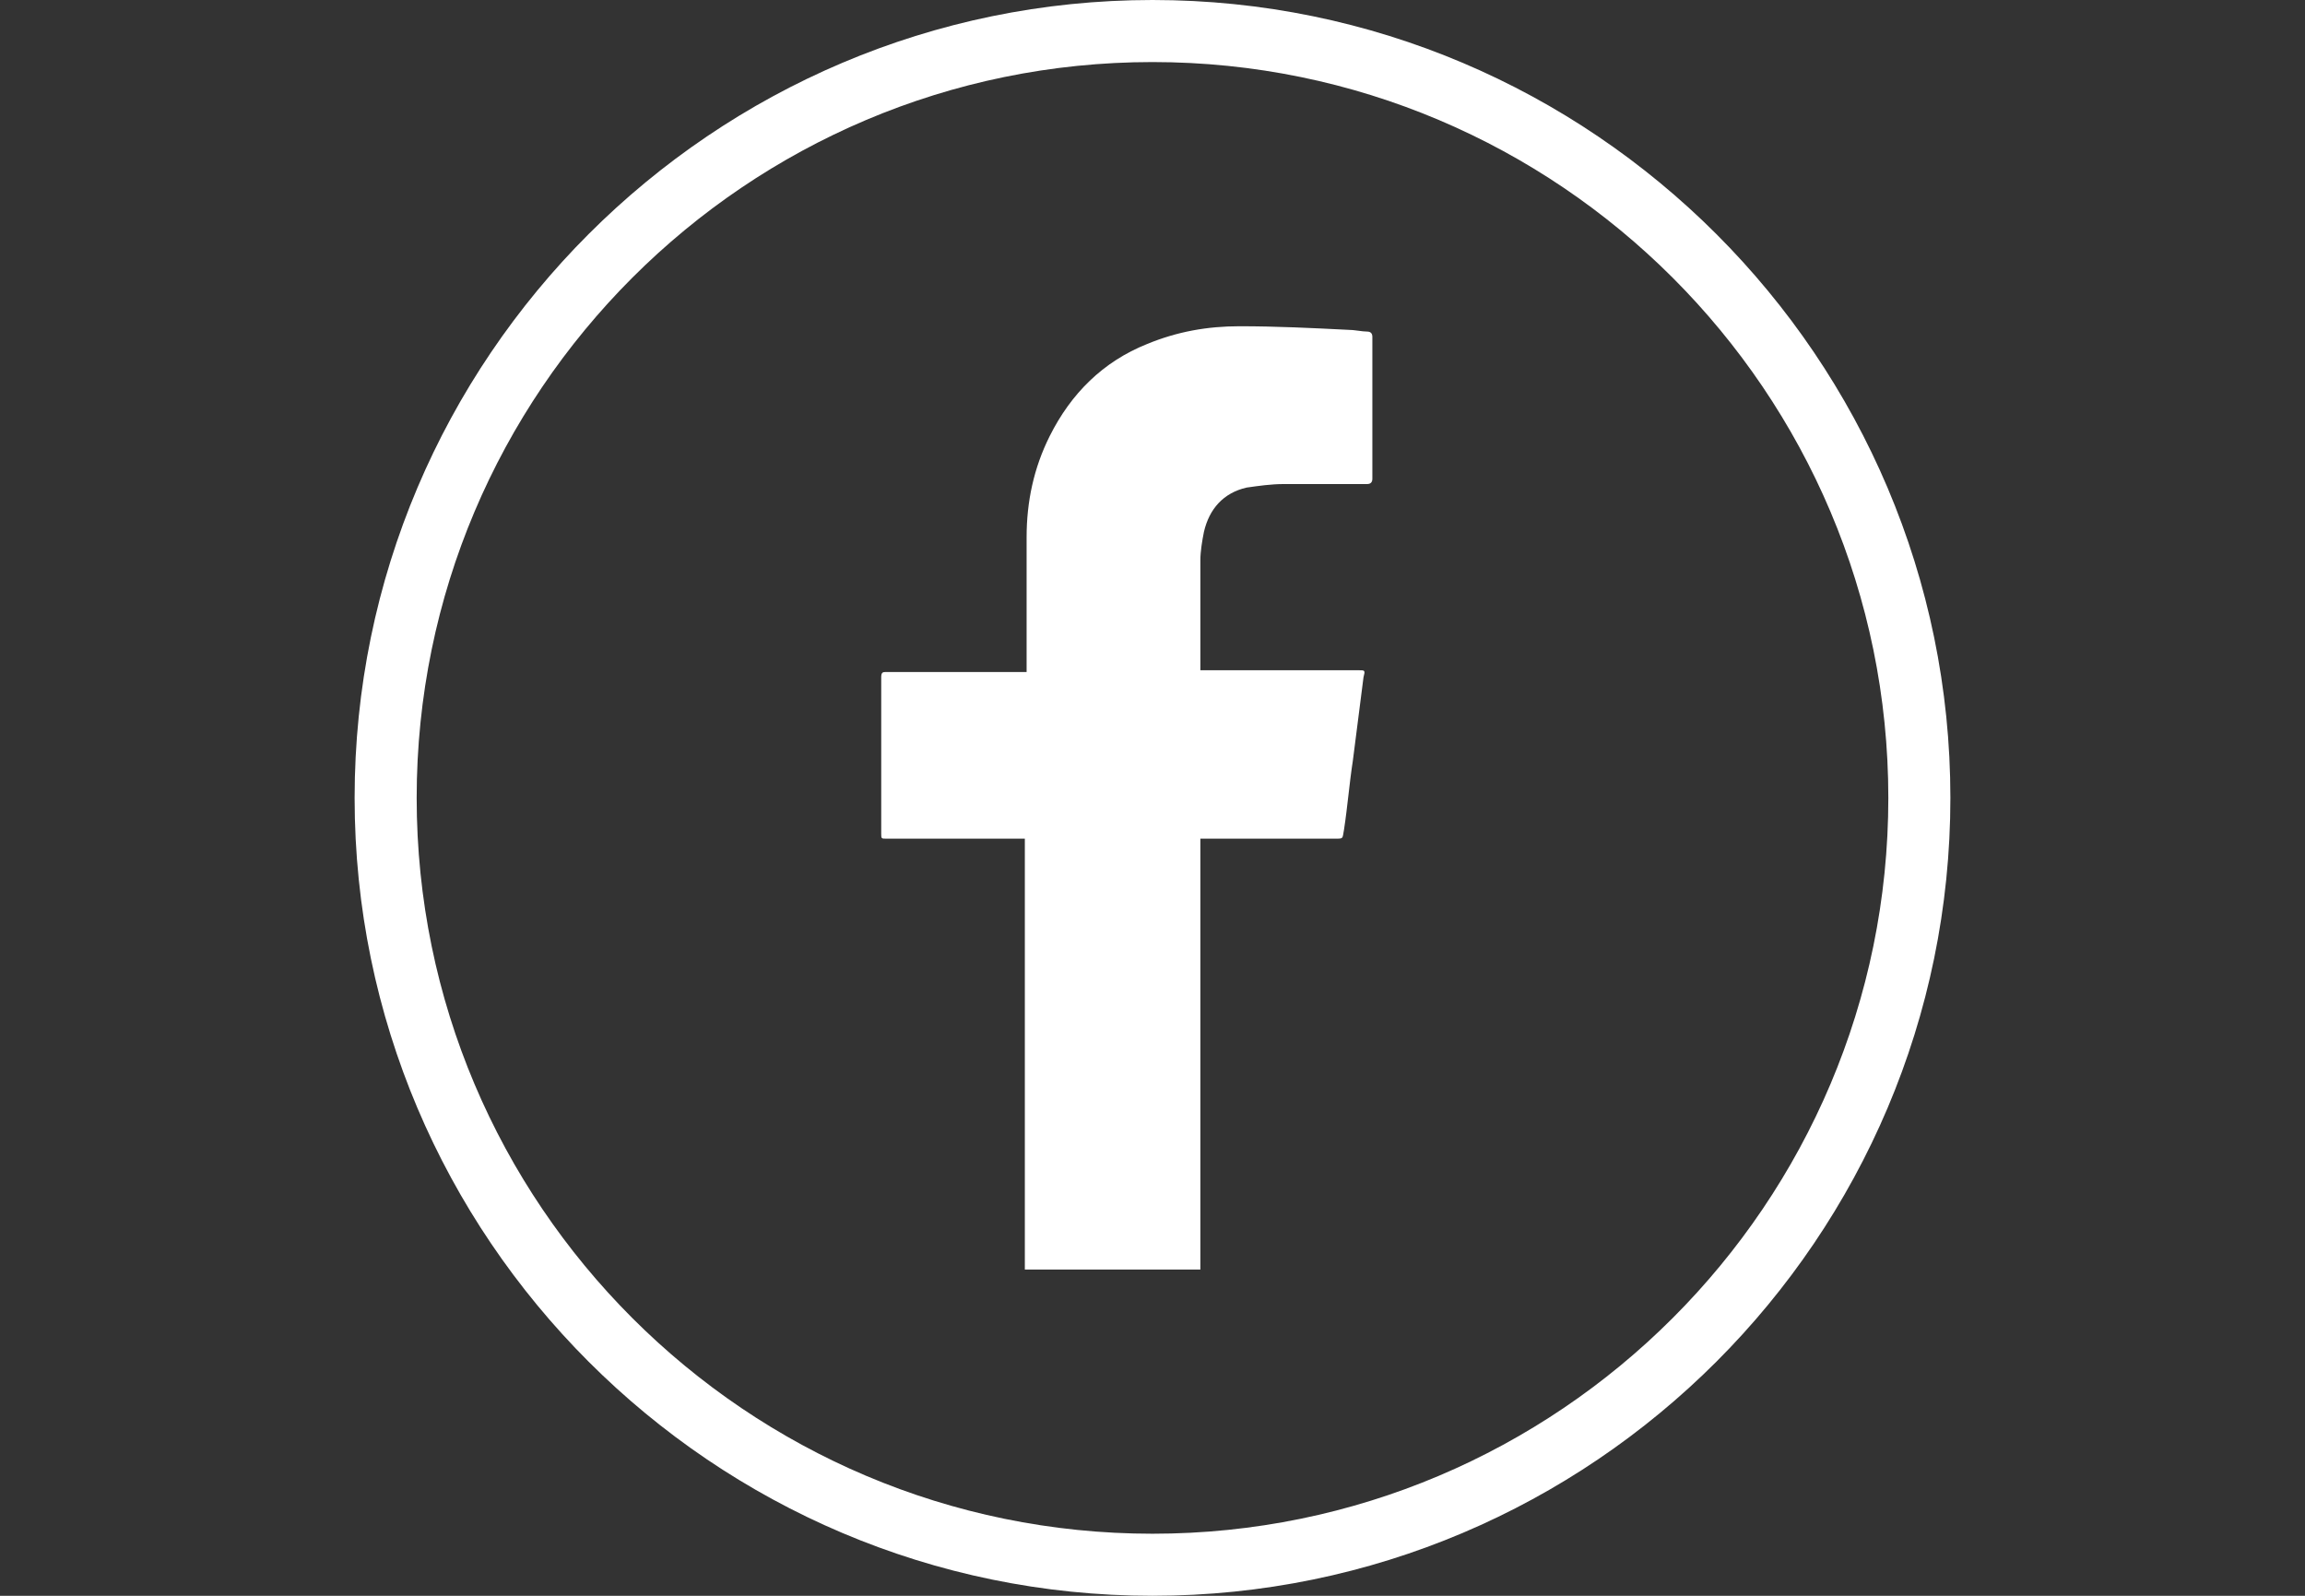
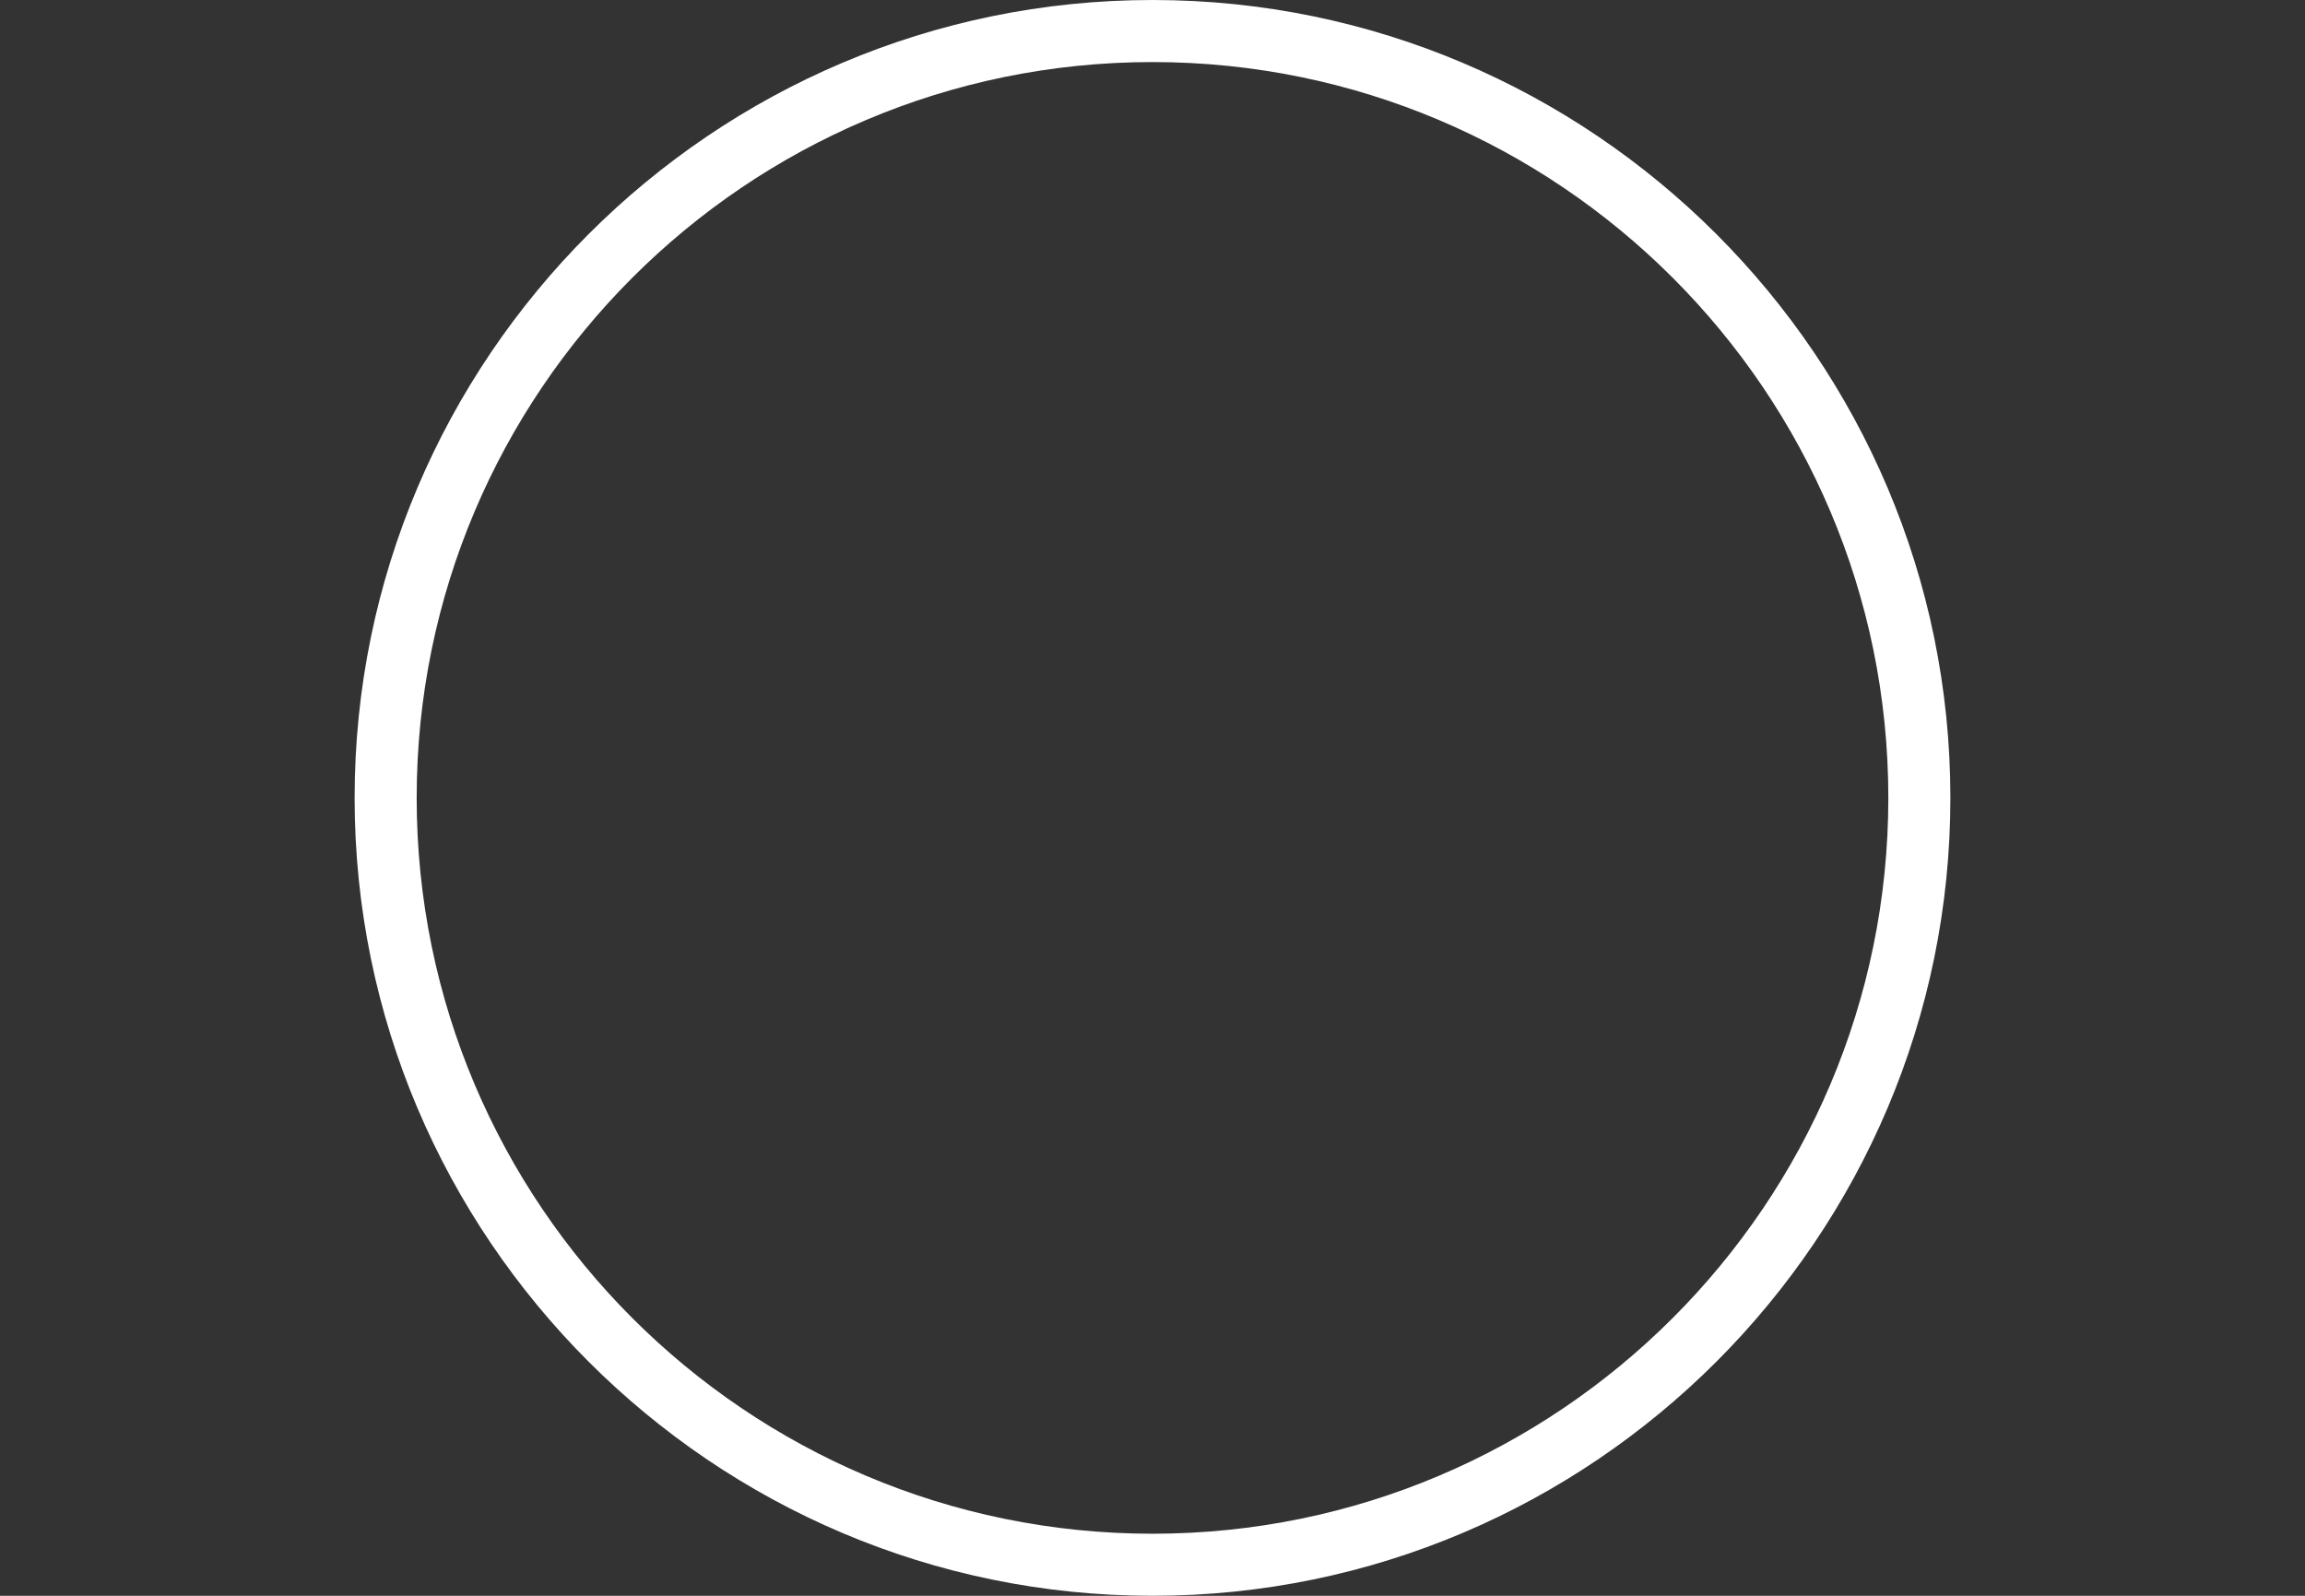
<svg xmlns="http://www.w3.org/2000/svg" version="1.1" id="Layer_1" x="0px" y="0px" viewBox="0 0 130 90" style="enable-background:new 0 0 130 90;" xml:space="preserve">
  <rect x="0" y="0" width="130" height="90" fill="#333333" stroke="none" />
  <style type="text/css">
	.st0{fill:#FFFFFF;}
</style>
  <g>
    <g>
-       <path class="st0" d="M65,90c-24.8,0-45-20.2-45-45S40.2,0,65,0s45,20.2,45,45S89.8,90,65,90z M65,3.5C42.1,3.5,23.5,22.1,23.5,45    S42.1,86.5,65,86.5s41.5-18.6,41.5-41.5S87.9,3.5,65,3.5z" />
+       <path class="st0" d="M65,90c-24.8,0-45-20.2-45-45S40.2,0,65,0s45,20.2,45,45S89.8,90,65,90z M65,3.5C42.1,3.5,23.5,22.1,23.5,45    S42.1,86.5,65,86.5s41.5-18.6,41.5-41.5S87.9,3.5,65,3.5" />
    </g>
    <g>
-       <path class="st0" d="M57.8,71.6c0-0.1,0-0.3,0-0.4c0-7.9,0-15.7,0-23.6c0-0.1,0-0.2,0-0.3c-0.1,0-0.2,0-0.3,0c-2.5,0-5,0-7.5,0    c-0.3,0-0.3,0-0.3-0.3c0-2.9,0-5.9,0-8.8c0-0.3,0.1-0.3,0.3-0.3c2.5,0,5,0,7.5,0c0.1,0,0.2,0,0.4,0c0-0.1,0-0.2,0-0.3    c0-2.4,0-4.9,0-7.3c0-2,0.4-3.9,1.3-5.7c1.2-2.4,3-4.2,5.5-5.2c1.7-0.7,3.4-1,5.2-1c2.1,0,4.1,0.1,6.1,0.2c0.4,0,0.8,0.1,1.1,0.1    c0.2,0,0.3,0.1,0.3,0.3c0,1.2,0,2.4,0,3.7c0,1.4,0,2.9,0,4.3c0,0.2-0.1,0.3-0.3,0.3c-1.6,0-3.1,0-4.7,0c-0.7,0-1.4,0.1-2.1,0.2    c-1.3,0.3-2.1,1.2-2.4,2.5c-0.1,0.5-0.2,1.1-0.2,1.6c0,2,0,4,0,6c0,0.1,0,0.1,0,0.2c0.1,0,0.2,0,0.3,0c2.9,0,5.7,0,8.6,0    c0.4,0,0.4,0,0.3,0.4c-0.2,1.6-0.4,3.1-0.6,4.7c-0.2,1.3-0.3,2.6-0.5,3.9c-0.1,0.5,0,0.5-0.5,0.5c-2.4,0-4.9,0-7.3,0    c-0.1,0-0.2,0-0.3,0c0,0.1,0,0.3,0,0.4c0,7.8,0,15.5,0,23.3c0,0.2,0,0.4,0,0.6C64.4,71.6,61.1,71.6,57.8,71.6z" />
-     </g>
+       </g>
  </g>
</svg>